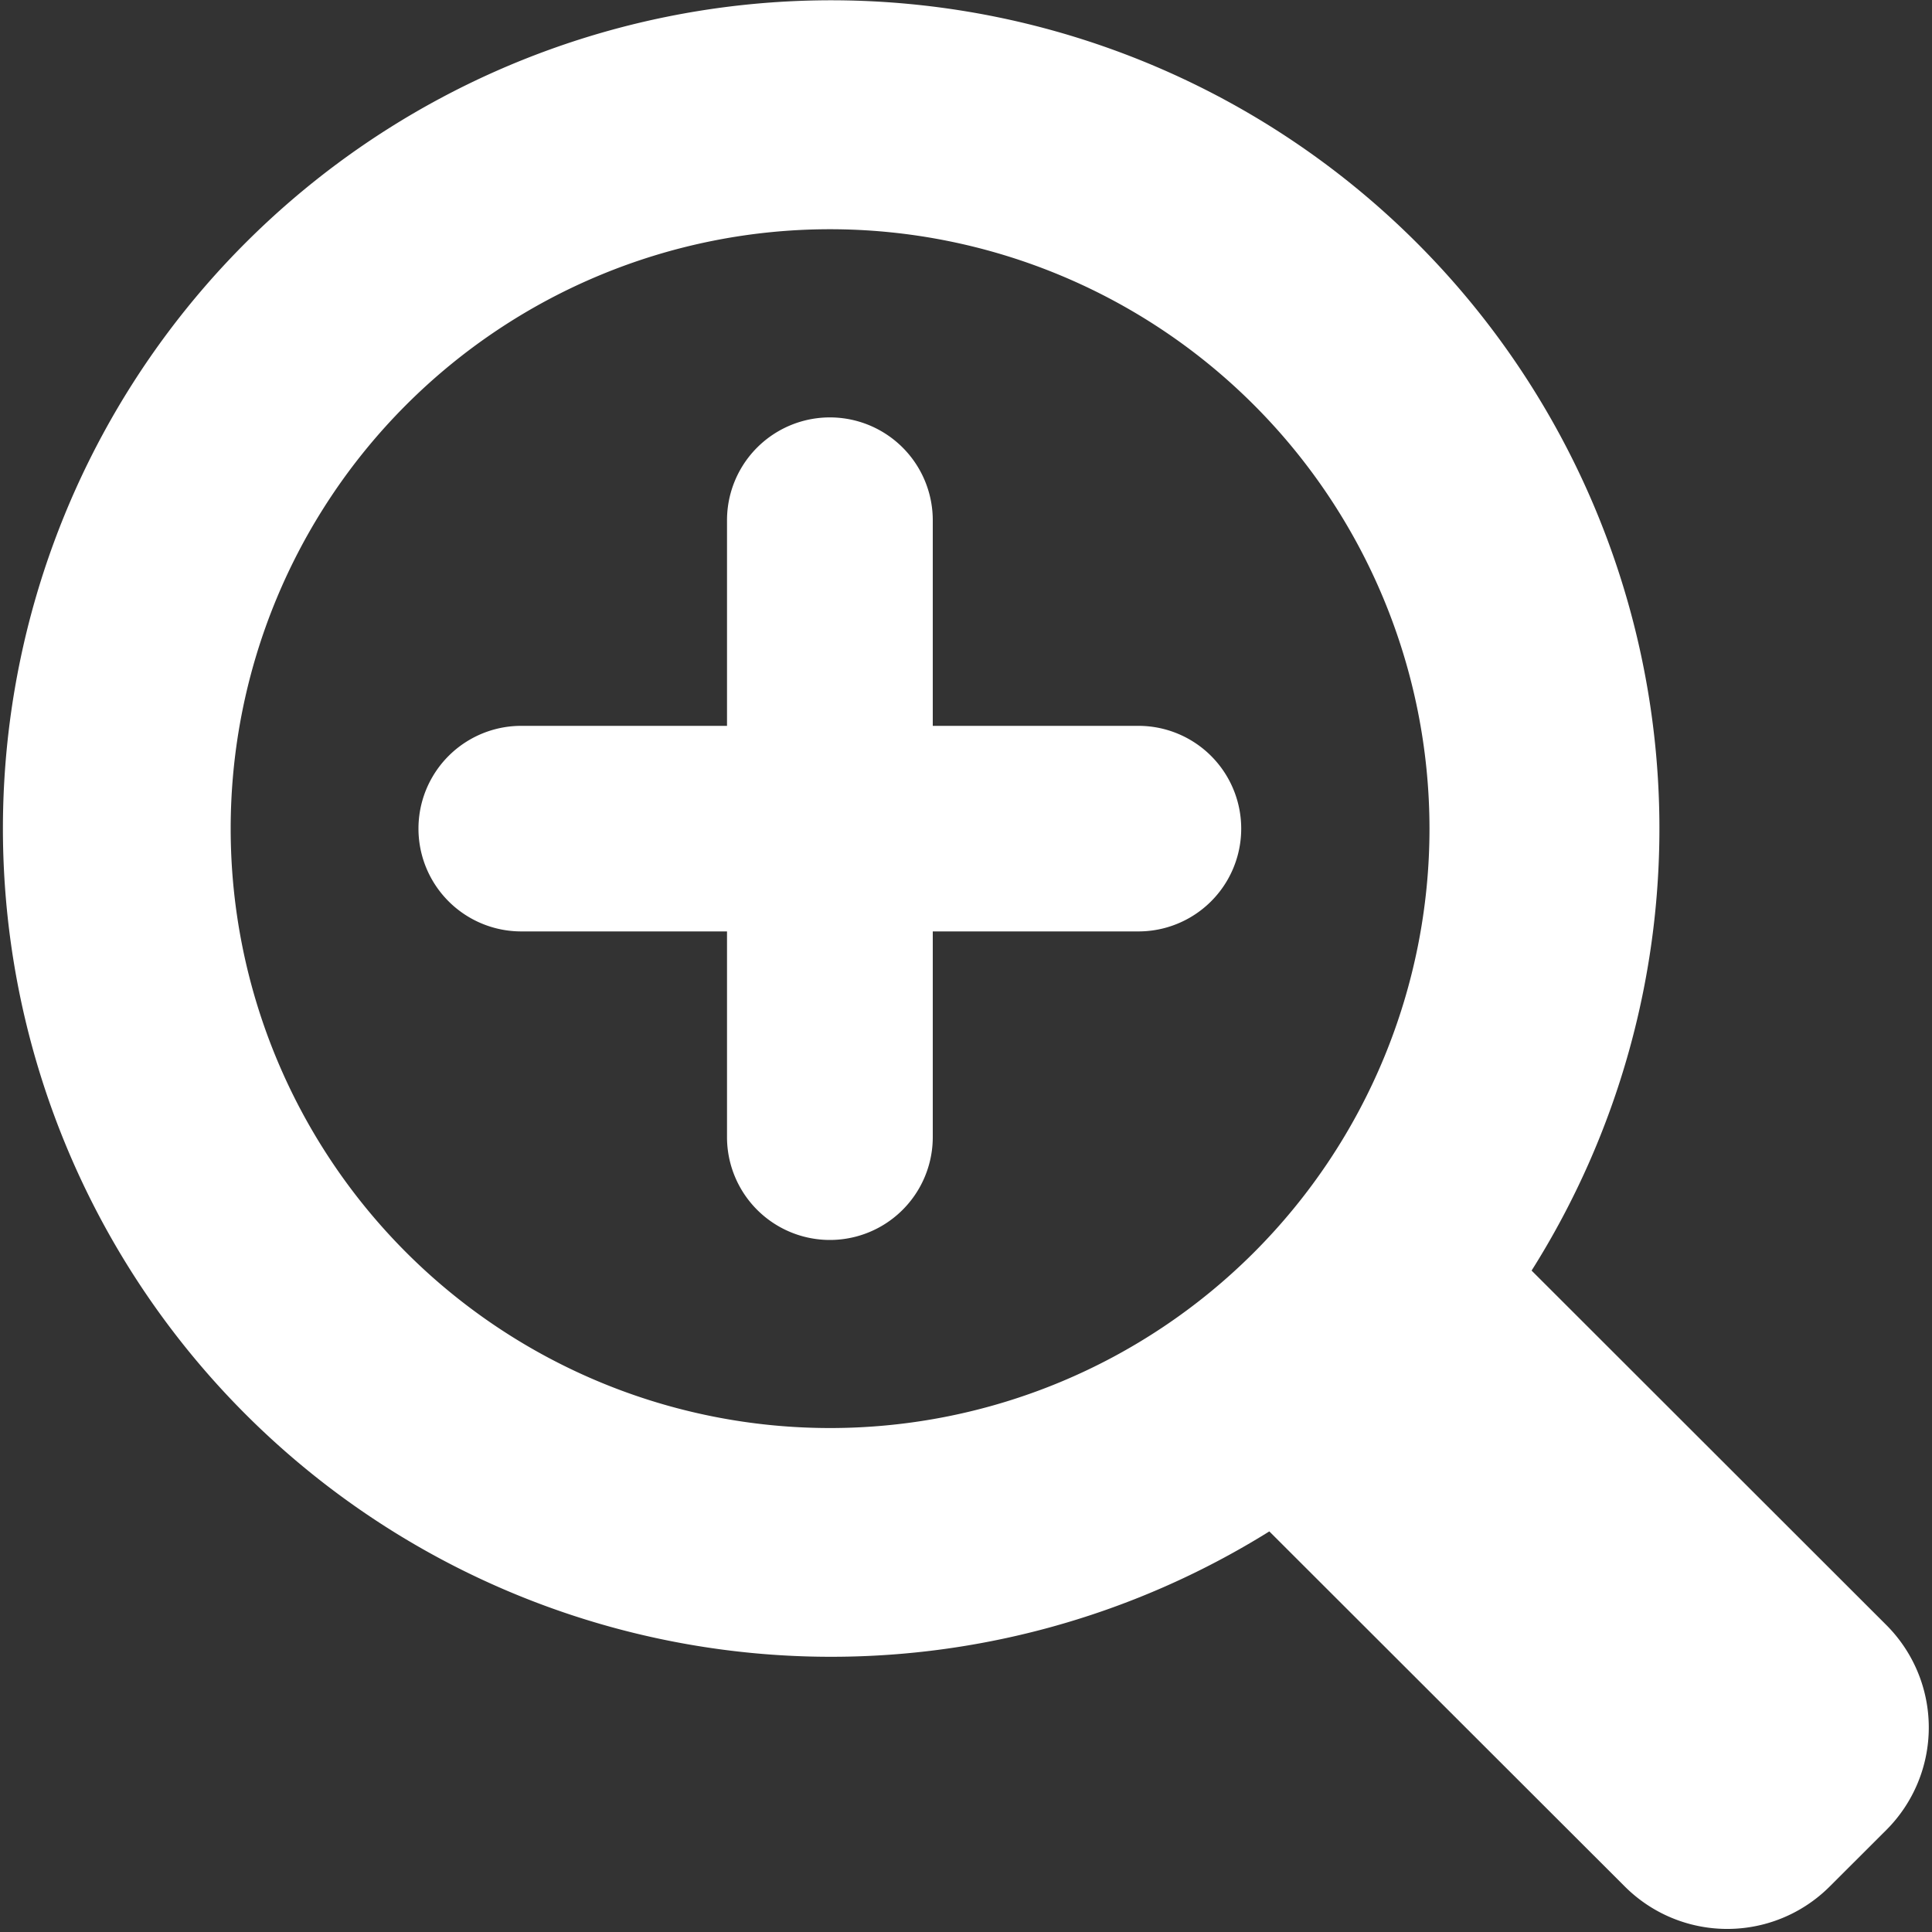
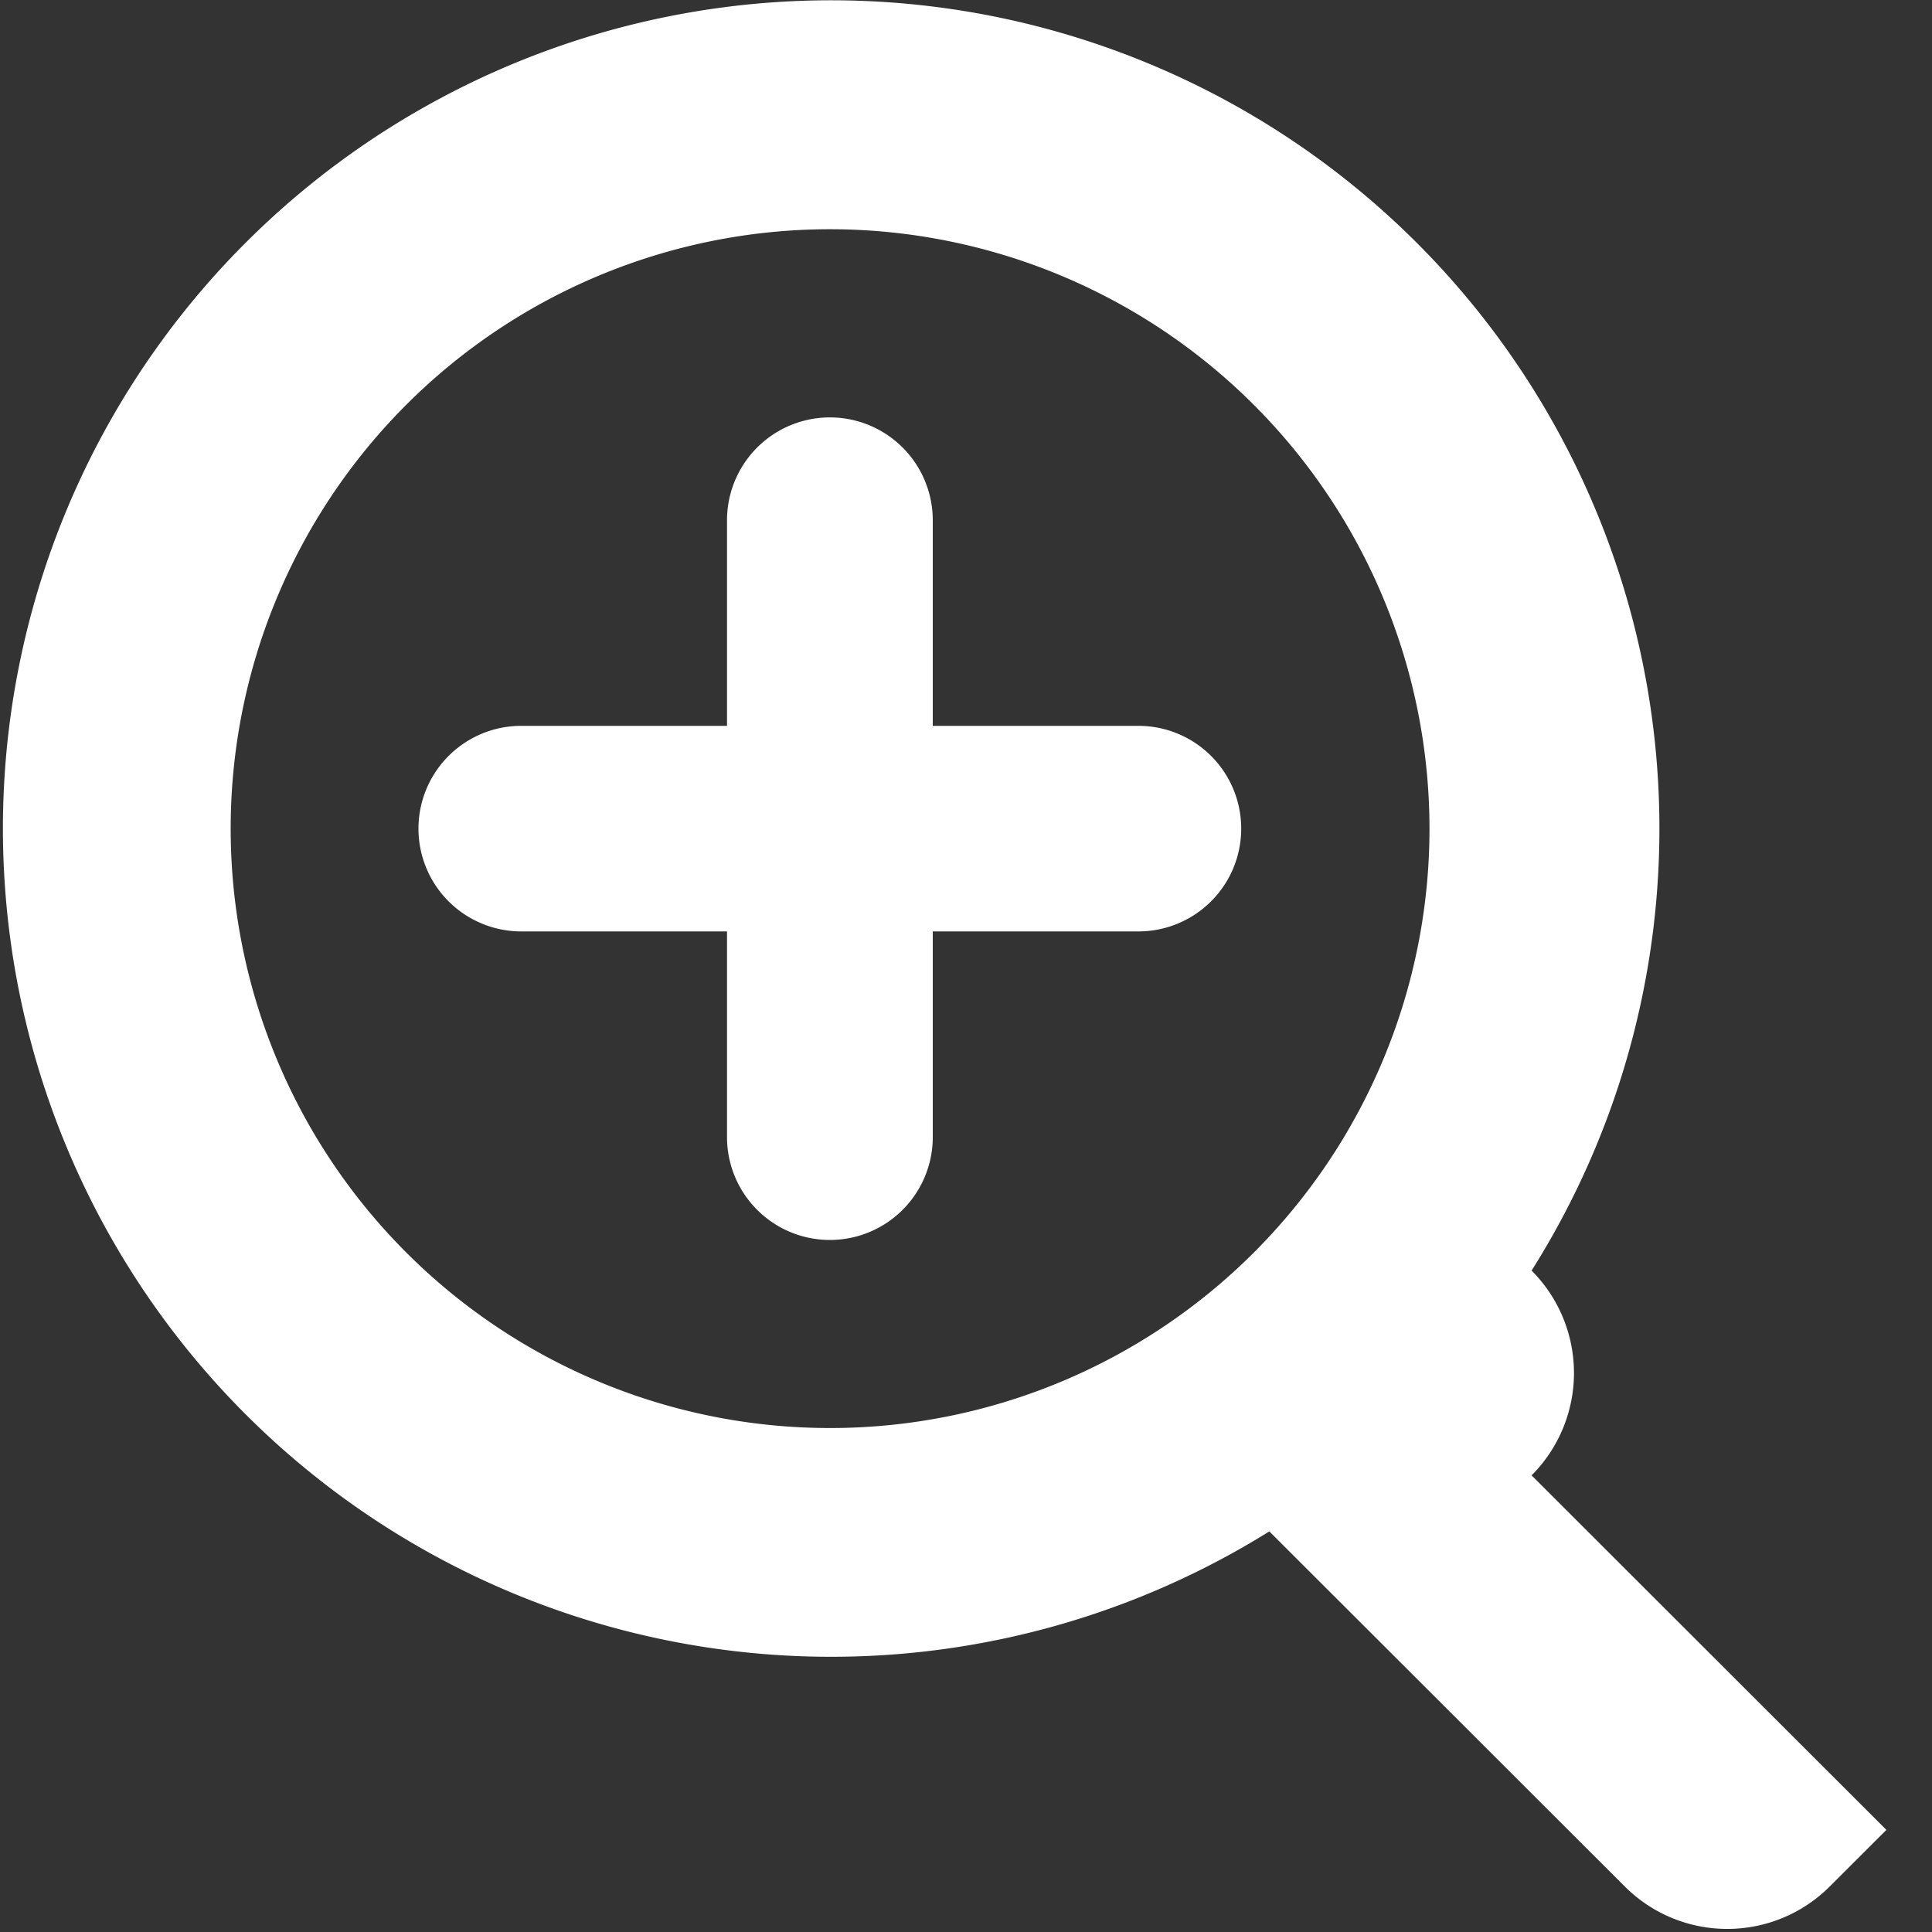
<svg xmlns="http://www.w3.org/2000/svg" width="20" height="20">
  <rect width="100%" height="100%" fill="#333333" stroke="none" />
-   <path fill="#fff" fill-rule="evenodd" d="M19.528 18.943l-.585.584a1.5 1.5 0 0 1-2.125 0l-3.678-3.674a8.574 8.574 0 1 1 2.715-2.7l3.673 3.67a1.5 1.5 0 0 1 0 2.12zM8.587 2.373a6.205 6.205 0 1 0 6.211 6.2 6.208 6.208 0 0 0-6.211-6.2zm3.2 7.269H9.656v2.129a1.065 1.065 0 0 1-2.13 0V9.642h-2.13a1.064 1.064 0 1 1 0-2.128h2.13V5.386a1.065 1.065 0 0 1 2.13 0v2.128h2.131a1.064 1.064 0 1 1-.004 2.128z" />
+   <path fill="#fff" fill-rule="evenodd" d="M19.528 18.943l-.585.584a1.5 1.5 0 0 1-2.125 0l-3.678-3.674a8.574 8.574 0 1 1 2.715-2.7a1.5 1.5 0 0 1 0 2.12zM8.587 2.373a6.205 6.205 0 1 0 6.211 6.2 6.208 6.208 0 0 0-6.211-6.2zm3.2 7.269H9.656v2.129a1.065 1.065 0 0 1-2.13 0V9.642h-2.13a1.064 1.064 0 1 1 0-2.128h2.13V5.386a1.065 1.065 0 0 1 2.13 0v2.128h2.131a1.064 1.064 0 1 1-.004 2.128z" />
</svg>